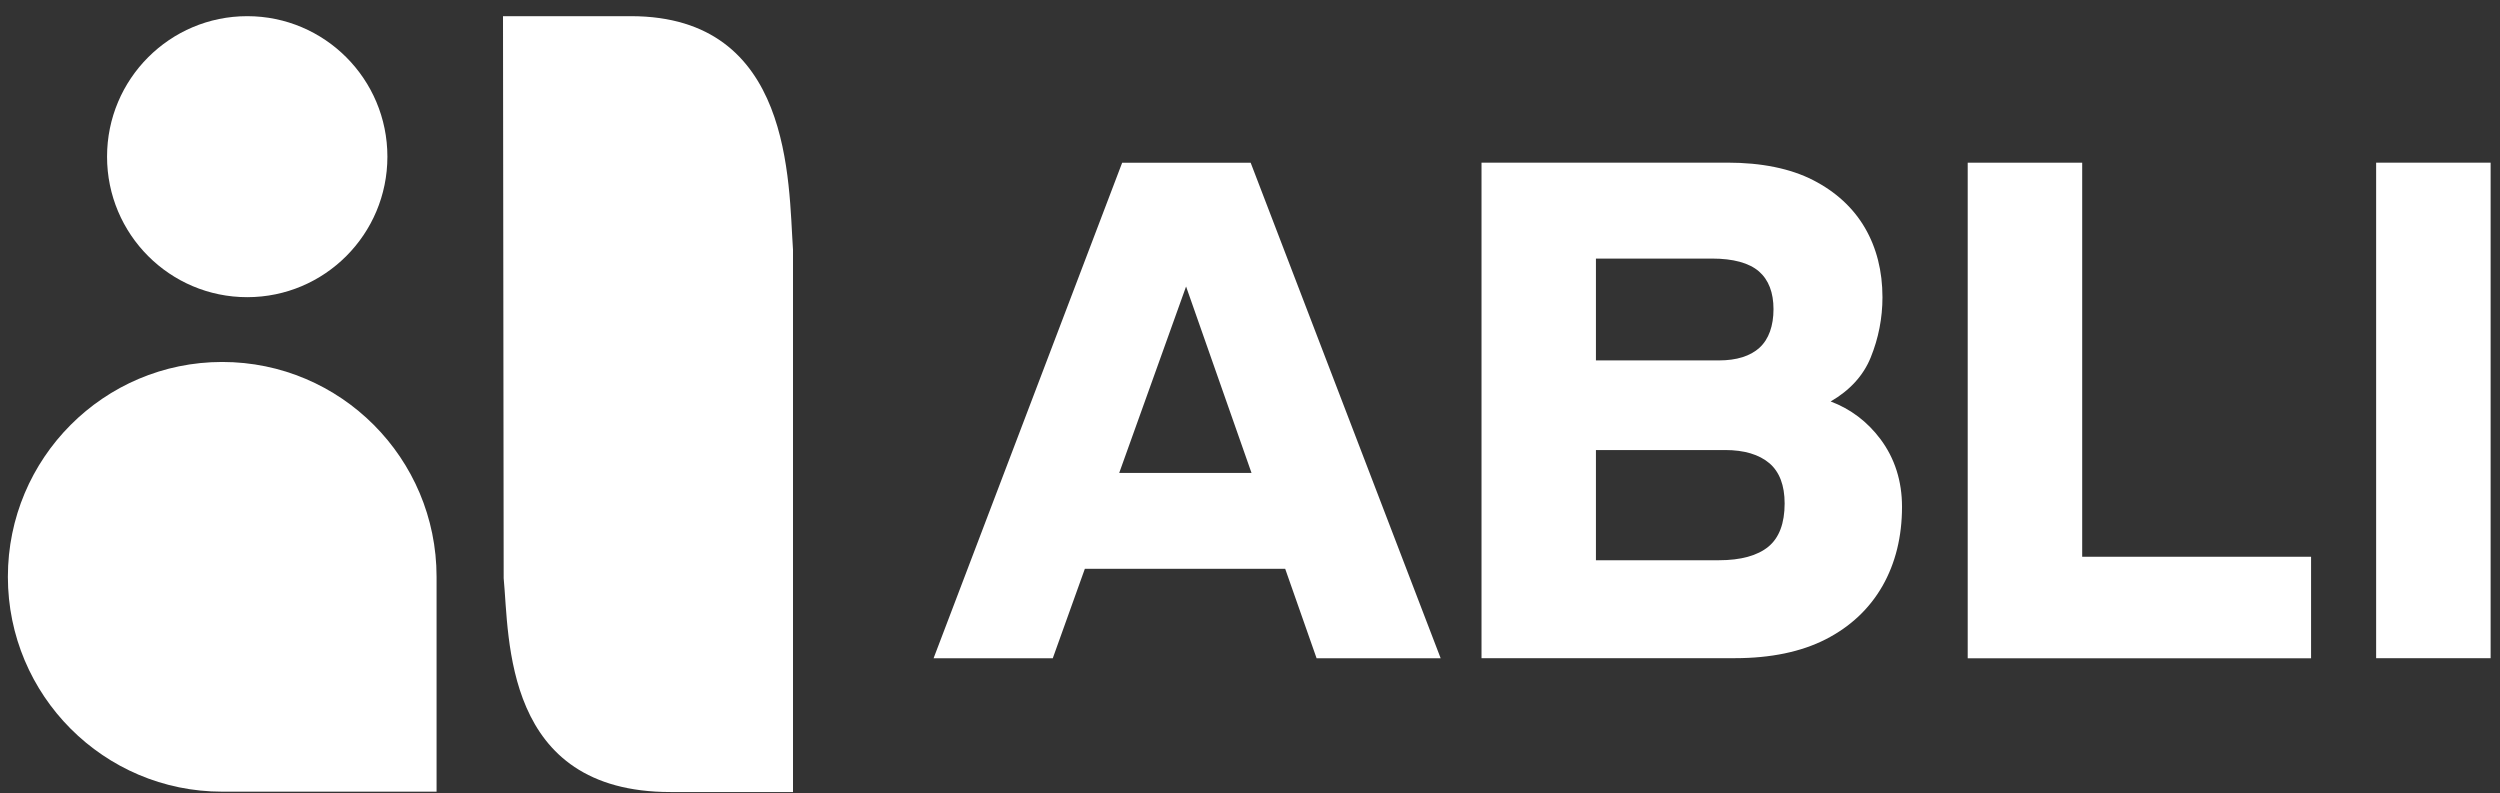
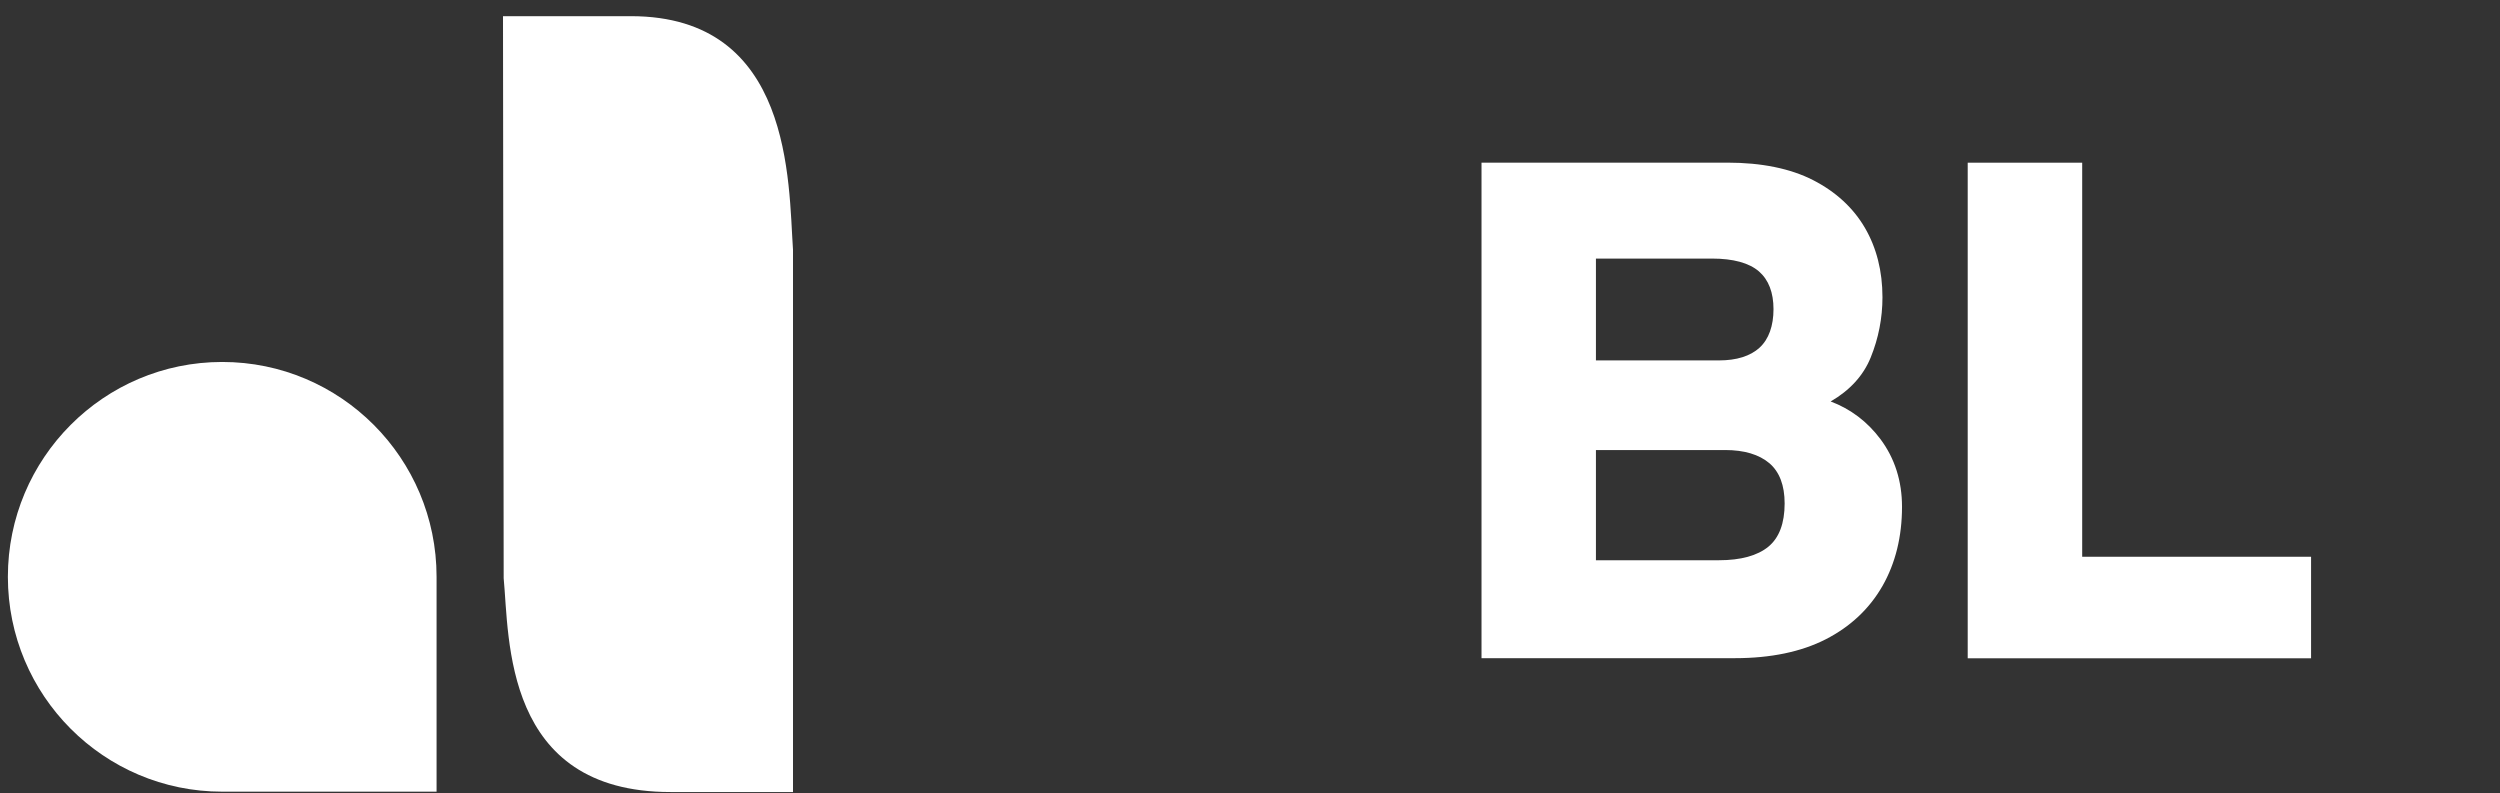
<svg xmlns="http://www.w3.org/2000/svg" width="145" height="46" viewBox="0 0 145 46" fill="none">
  <rect x="0" y="0" width="145" height="46" fill="#333333" stroke="none" />
  <g clip-path="url(#clip0_2797_5877)">
-     <path d="M65.086 9.437L54.148 38.178H61.061L62.921 32.991H74.541L76.362 38.178H83.558L72.538 9.437H65.083H65.086ZM72.588 27.43H64.914L68.792 16.617L72.588 27.43Z" fill="white" />
    <path d="M106.17 23.29C107.294 22.639 108.077 21.782 108.5 20.735C108.953 19.623 109.183 18.446 109.183 17.24C109.183 15.728 108.841 14.375 108.166 13.216C107.491 12.057 106.479 11.124 105.161 10.448C103.846 9.775 102.173 9.433 100.184 9.433H85.928V38.174H100.629C102.697 38.174 104.468 37.807 105.89 37.08C107.315 36.353 108.425 35.312 109.183 33.988C109.937 32.667 110.317 31.123 110.317 29.395C110.317 27.901 109.897 26.584 109.068 25.472C108.306 24.453 107.333 23.719 106.173 23.283L106.17 23.29ZM92.564 26.102H100.058C101.164 26.102 102.029 26.361 102.626 26.868C103.211 27.369 103.509 28.153 103.509 29.197C103.509 30.349 103.193 31.191 102.568 31.706C101.933 32.228 100.967 32.494 99.695 32.494H92.564V26.102ZM102.058 20.163C101.516 20.656 100.722 20.904 99.695 20.904H92.564V14.997H99.29C100.532 14.997 101.448 15.249 102.019 15.742C102.579 16.228 102.863 16.966 102.863 17.931C102.863 18.895 102.59 19.677 102.055 20.163H102.058Z" fill="white" />
    <path d="M120.767 9.436H114.127V38.181H134.042V32.292H120.767V9.436Z" fill="white" />
-     <path d="M144.456 9.436H137.816V38.177H144.456V9.436Z" fill="white" />
-     <path d="M14.339 17.236C18.829 17.236 22.469 13.588 22.469 9.087C22.469 4.586 18.829 0.938 14.339 0.938C9.849 0.938 6.209 4.586 6.209 9.087C6.209 13.588 9.849 17.236 14.339 17.236Z" fill="white" />
    <path d="M45.986 45.938L45.993 34.769L45.986 45.938ZM29.17 0.938L29.209 33.538L29.17 0.938Z" fill="white" />
    <path d="M45.994 14.486C45.724 10.588 45.994 0.938 36.593 0.938H29.174L29.213 33.538C29.547 36.997 29.174 45.938 38.887 45.938H45.994" fill="white" />
    <path d="M12.889 20.994C6.023 20.994 0.457 26.573 0.457 33.455C0.457 40.337 6.023 45.917 12.889 45.917H25.321V33.455C25.321 26.573 19.755 20.994 12.889 20.994Z" fill="white" />
  </g>
  <defs>
    <clipPath id="clip0_2797_5877">
      <rect width="144" height="45" fill="white" transform="translate(0.457 0.938)" />
    </clipPath>
  </defs>
</svg>